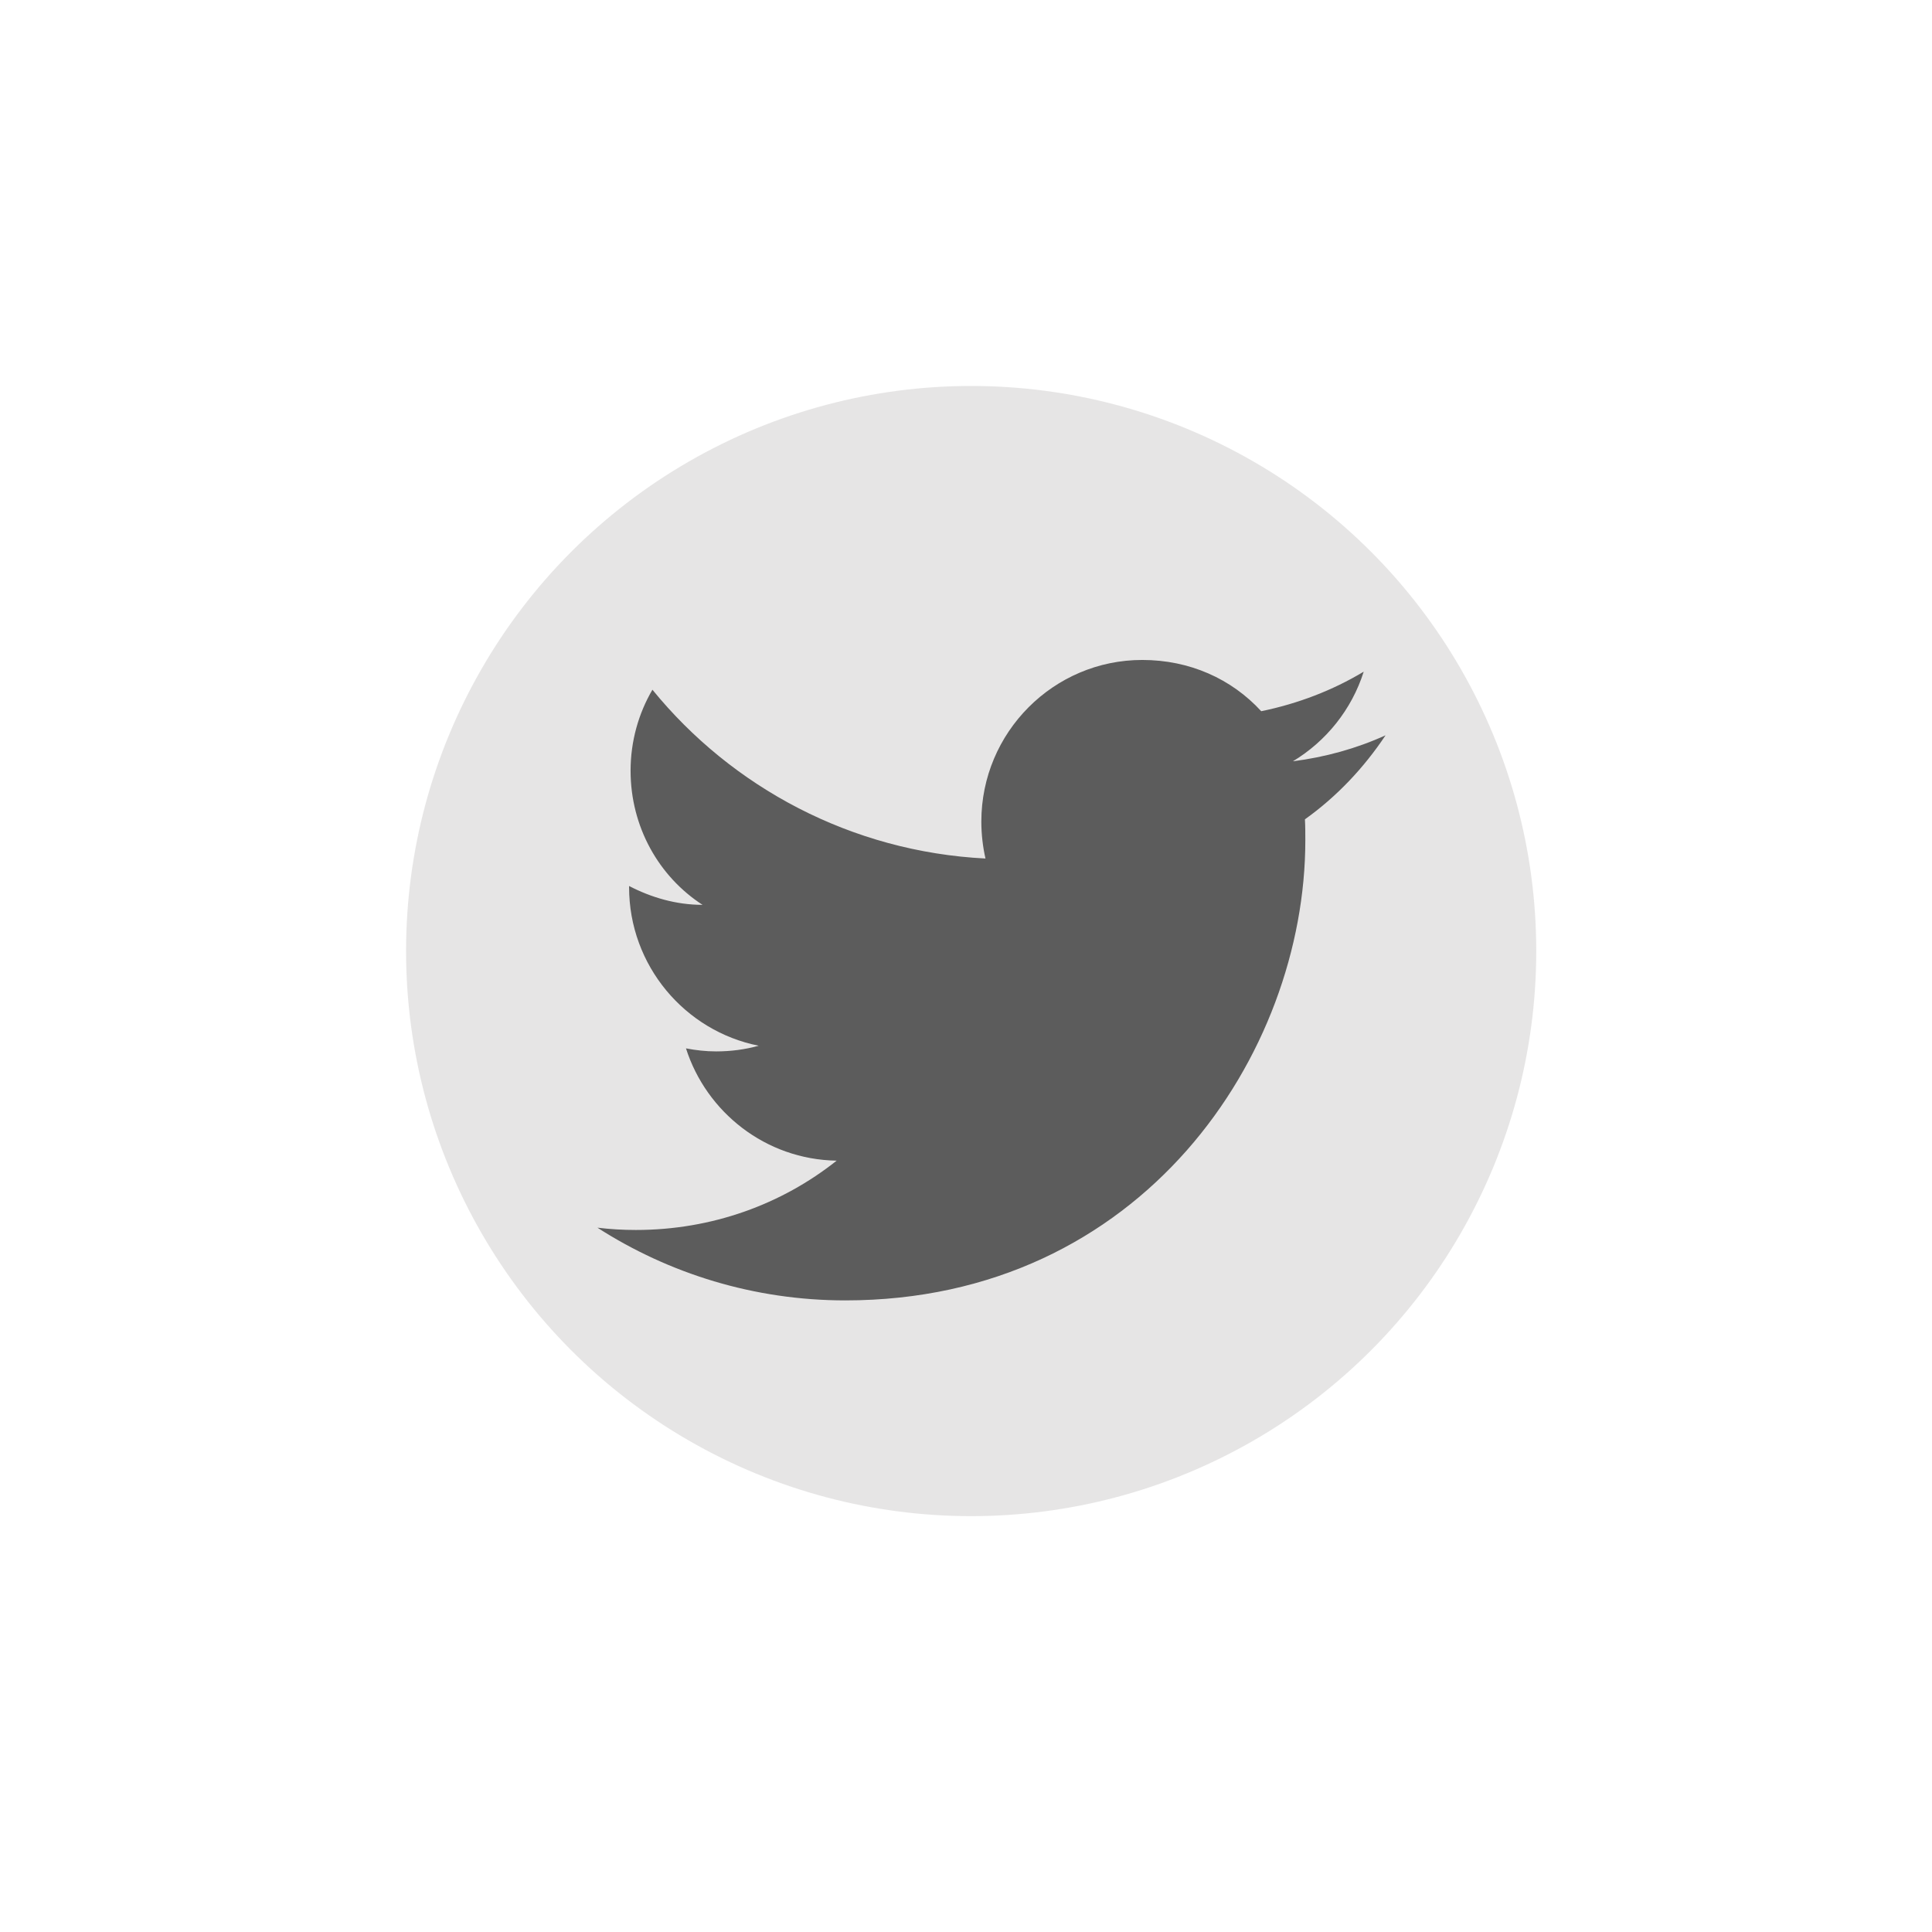
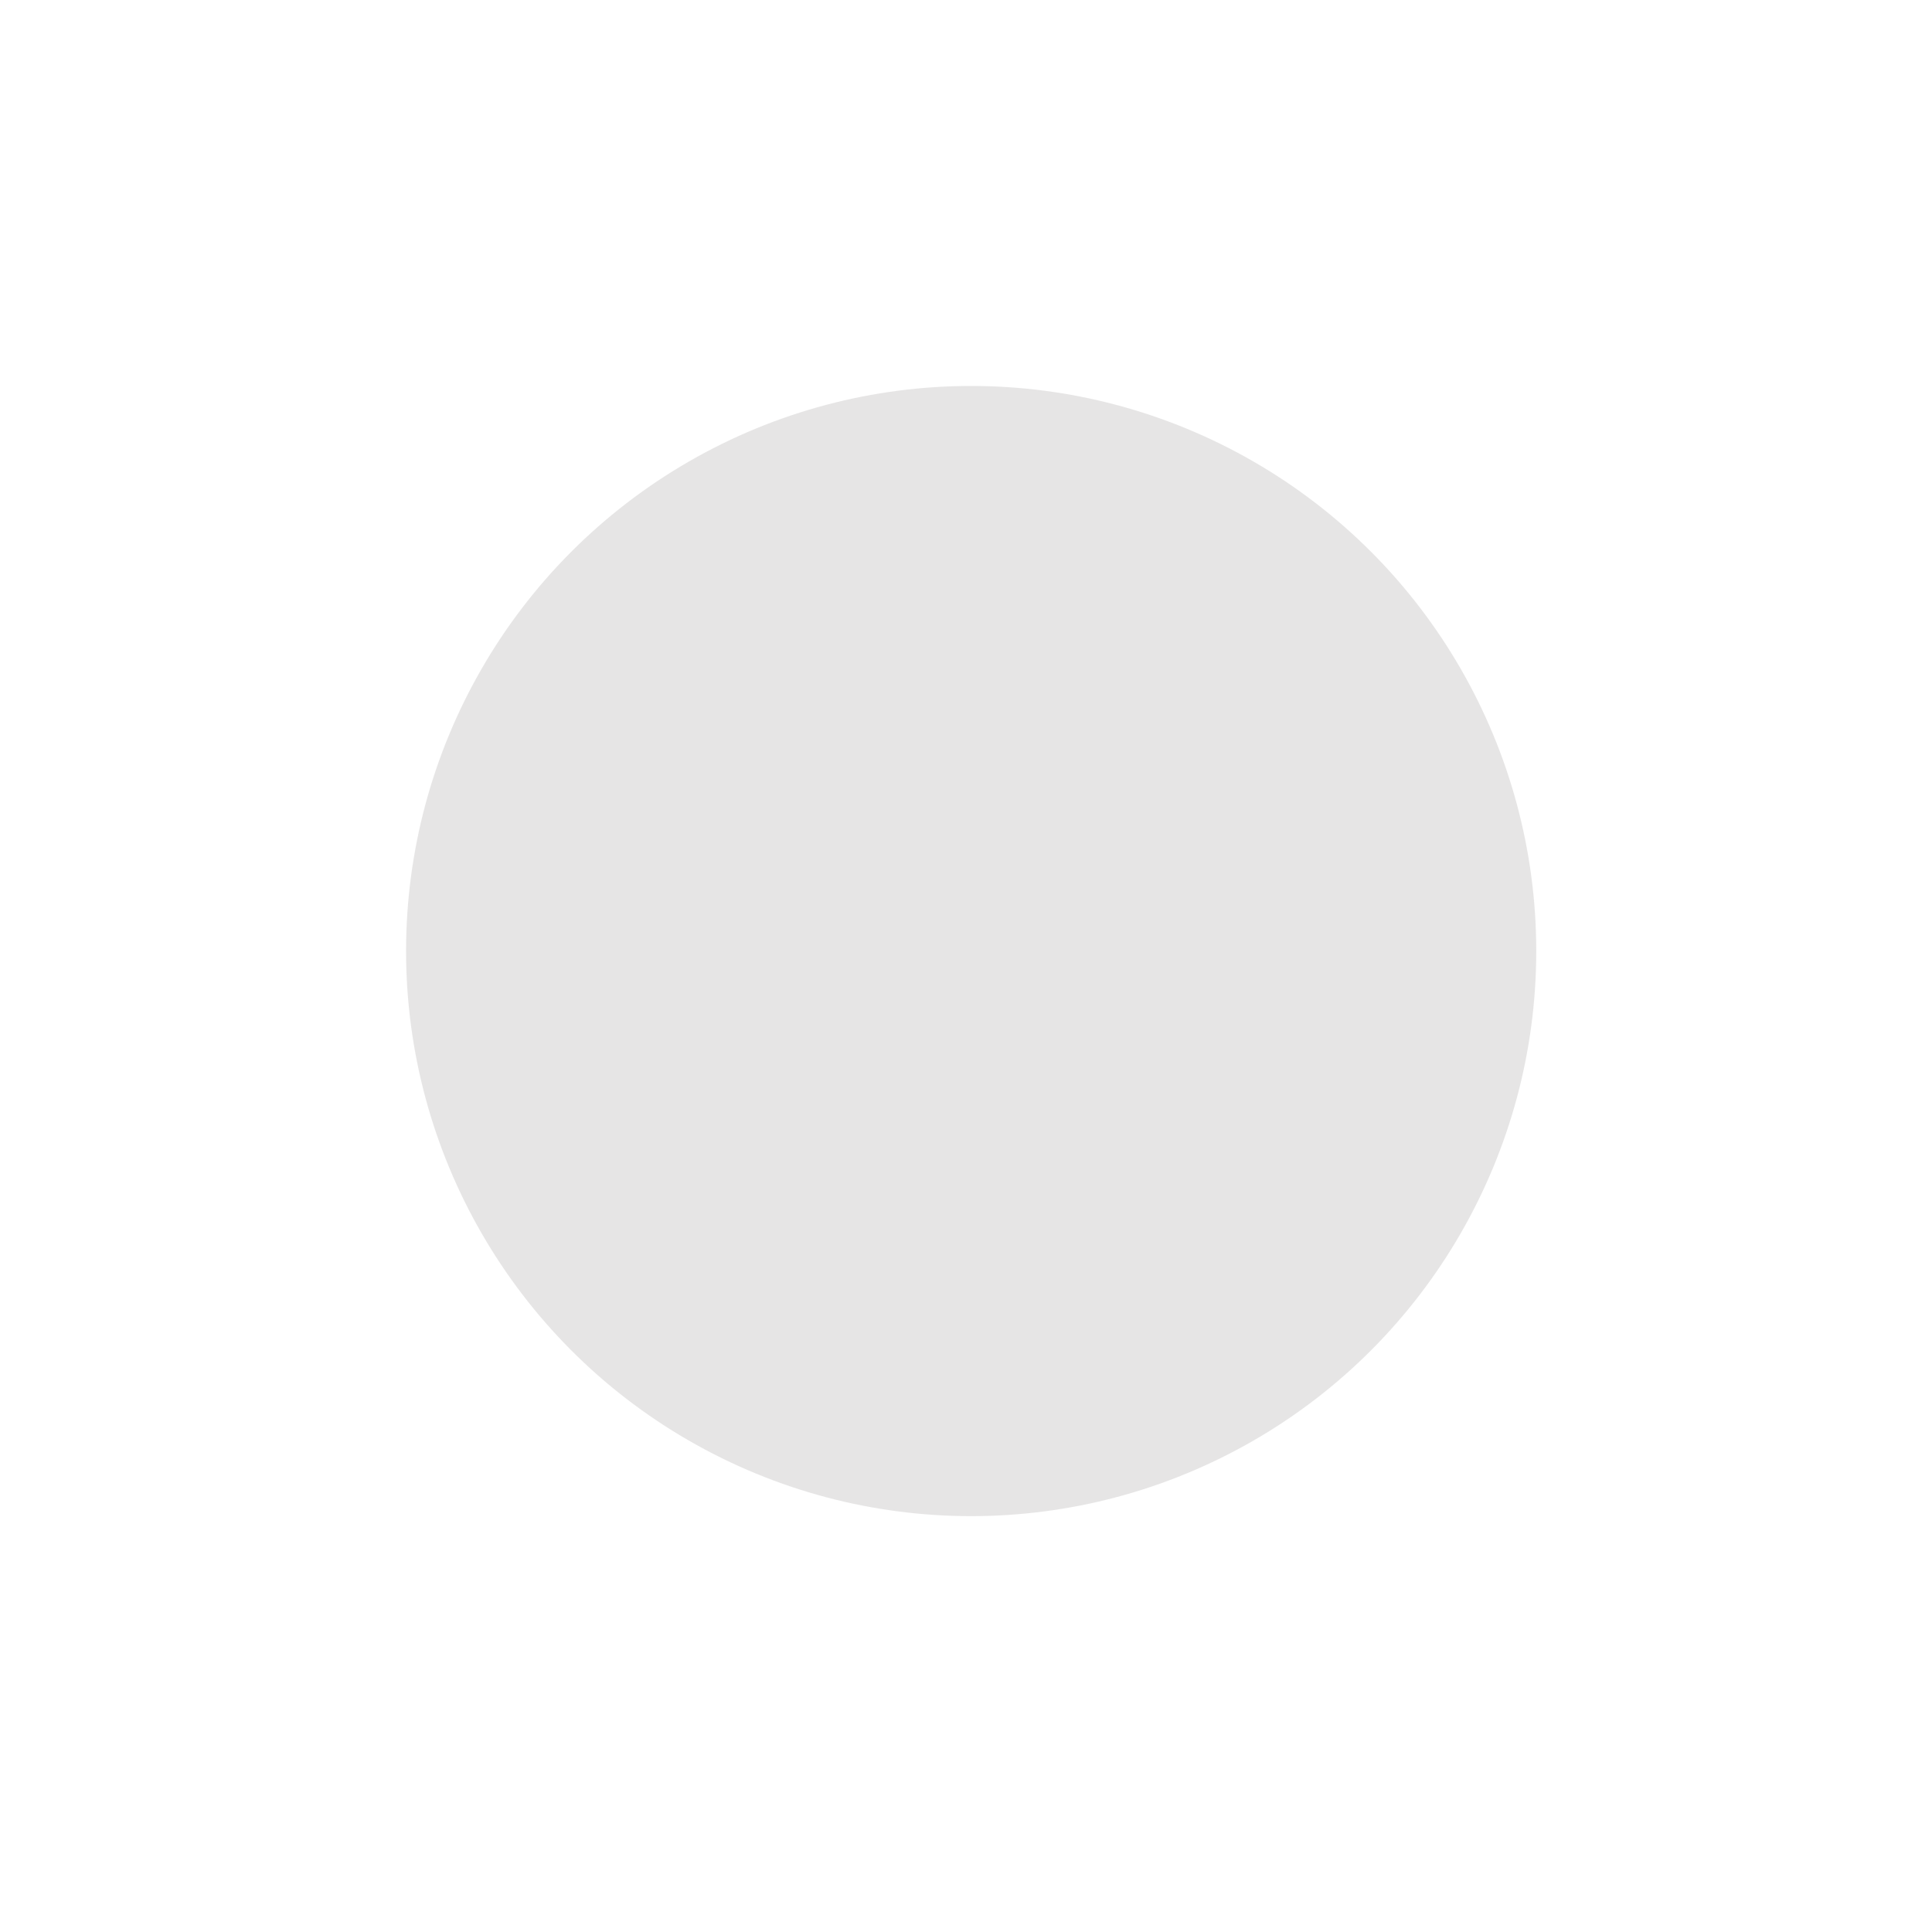
<svg xmlns="http://www.w3.org/2000/svg" width="49" height="49" viewBox="0 0 49 49" fill="none">
  <circle cx="24.631" cy="24.121" r="14.332" fill="#CECCCC" fill-opacity="0.5" />
-   <path d="M35.141 18.649C34.405 18.984 33.612 19.203 32.791 19.308C33.631 18.802 34.281 18 34.587 17.035C33.794 17.512 32.915 17.847 31.988 18.038C31.233 17.216 30.172 16.738 28.969 16.738C26.723 16.738 24.889 18.573 24.889 20.837C24.889 21.162 24.927 21.477 24.994 21.774C21.592 21.602 18.563 19.968 16.547 17.493C16.194 18.095 15.993 18.802 15.993 19.547C15.993 20.971 16.71 22.232 17.818 22.949C17.14 22.949 16.509 22.758 15.955 22.471C15.955 22.471 15.955 22.471 15.955 22.5C15.955 24.487 17.369 26.15 19.242 26.522C18.898 26.618 18.535 26.666 18.162 26.666C17.904 26.666 17.646 26.637 17.398 26.589C17.914 28.204 19.414 29.408 21.22 29.437C19.825 30.545 18.057 31.195 16.127 31.195C15.802 31.195 15.477 31.176 15.152 31.137C16.968 32.303 19.127 32.981 21.439 32.981C28.969 32.981 33.106 26.733 33.106 21.315C33.106 21.134 33.106 20.962 33.096 20.78C33.899 20.207 34.587 19.48 35.141 18.649Z" fill="black" fill-opacity="0.6" />
</svg>